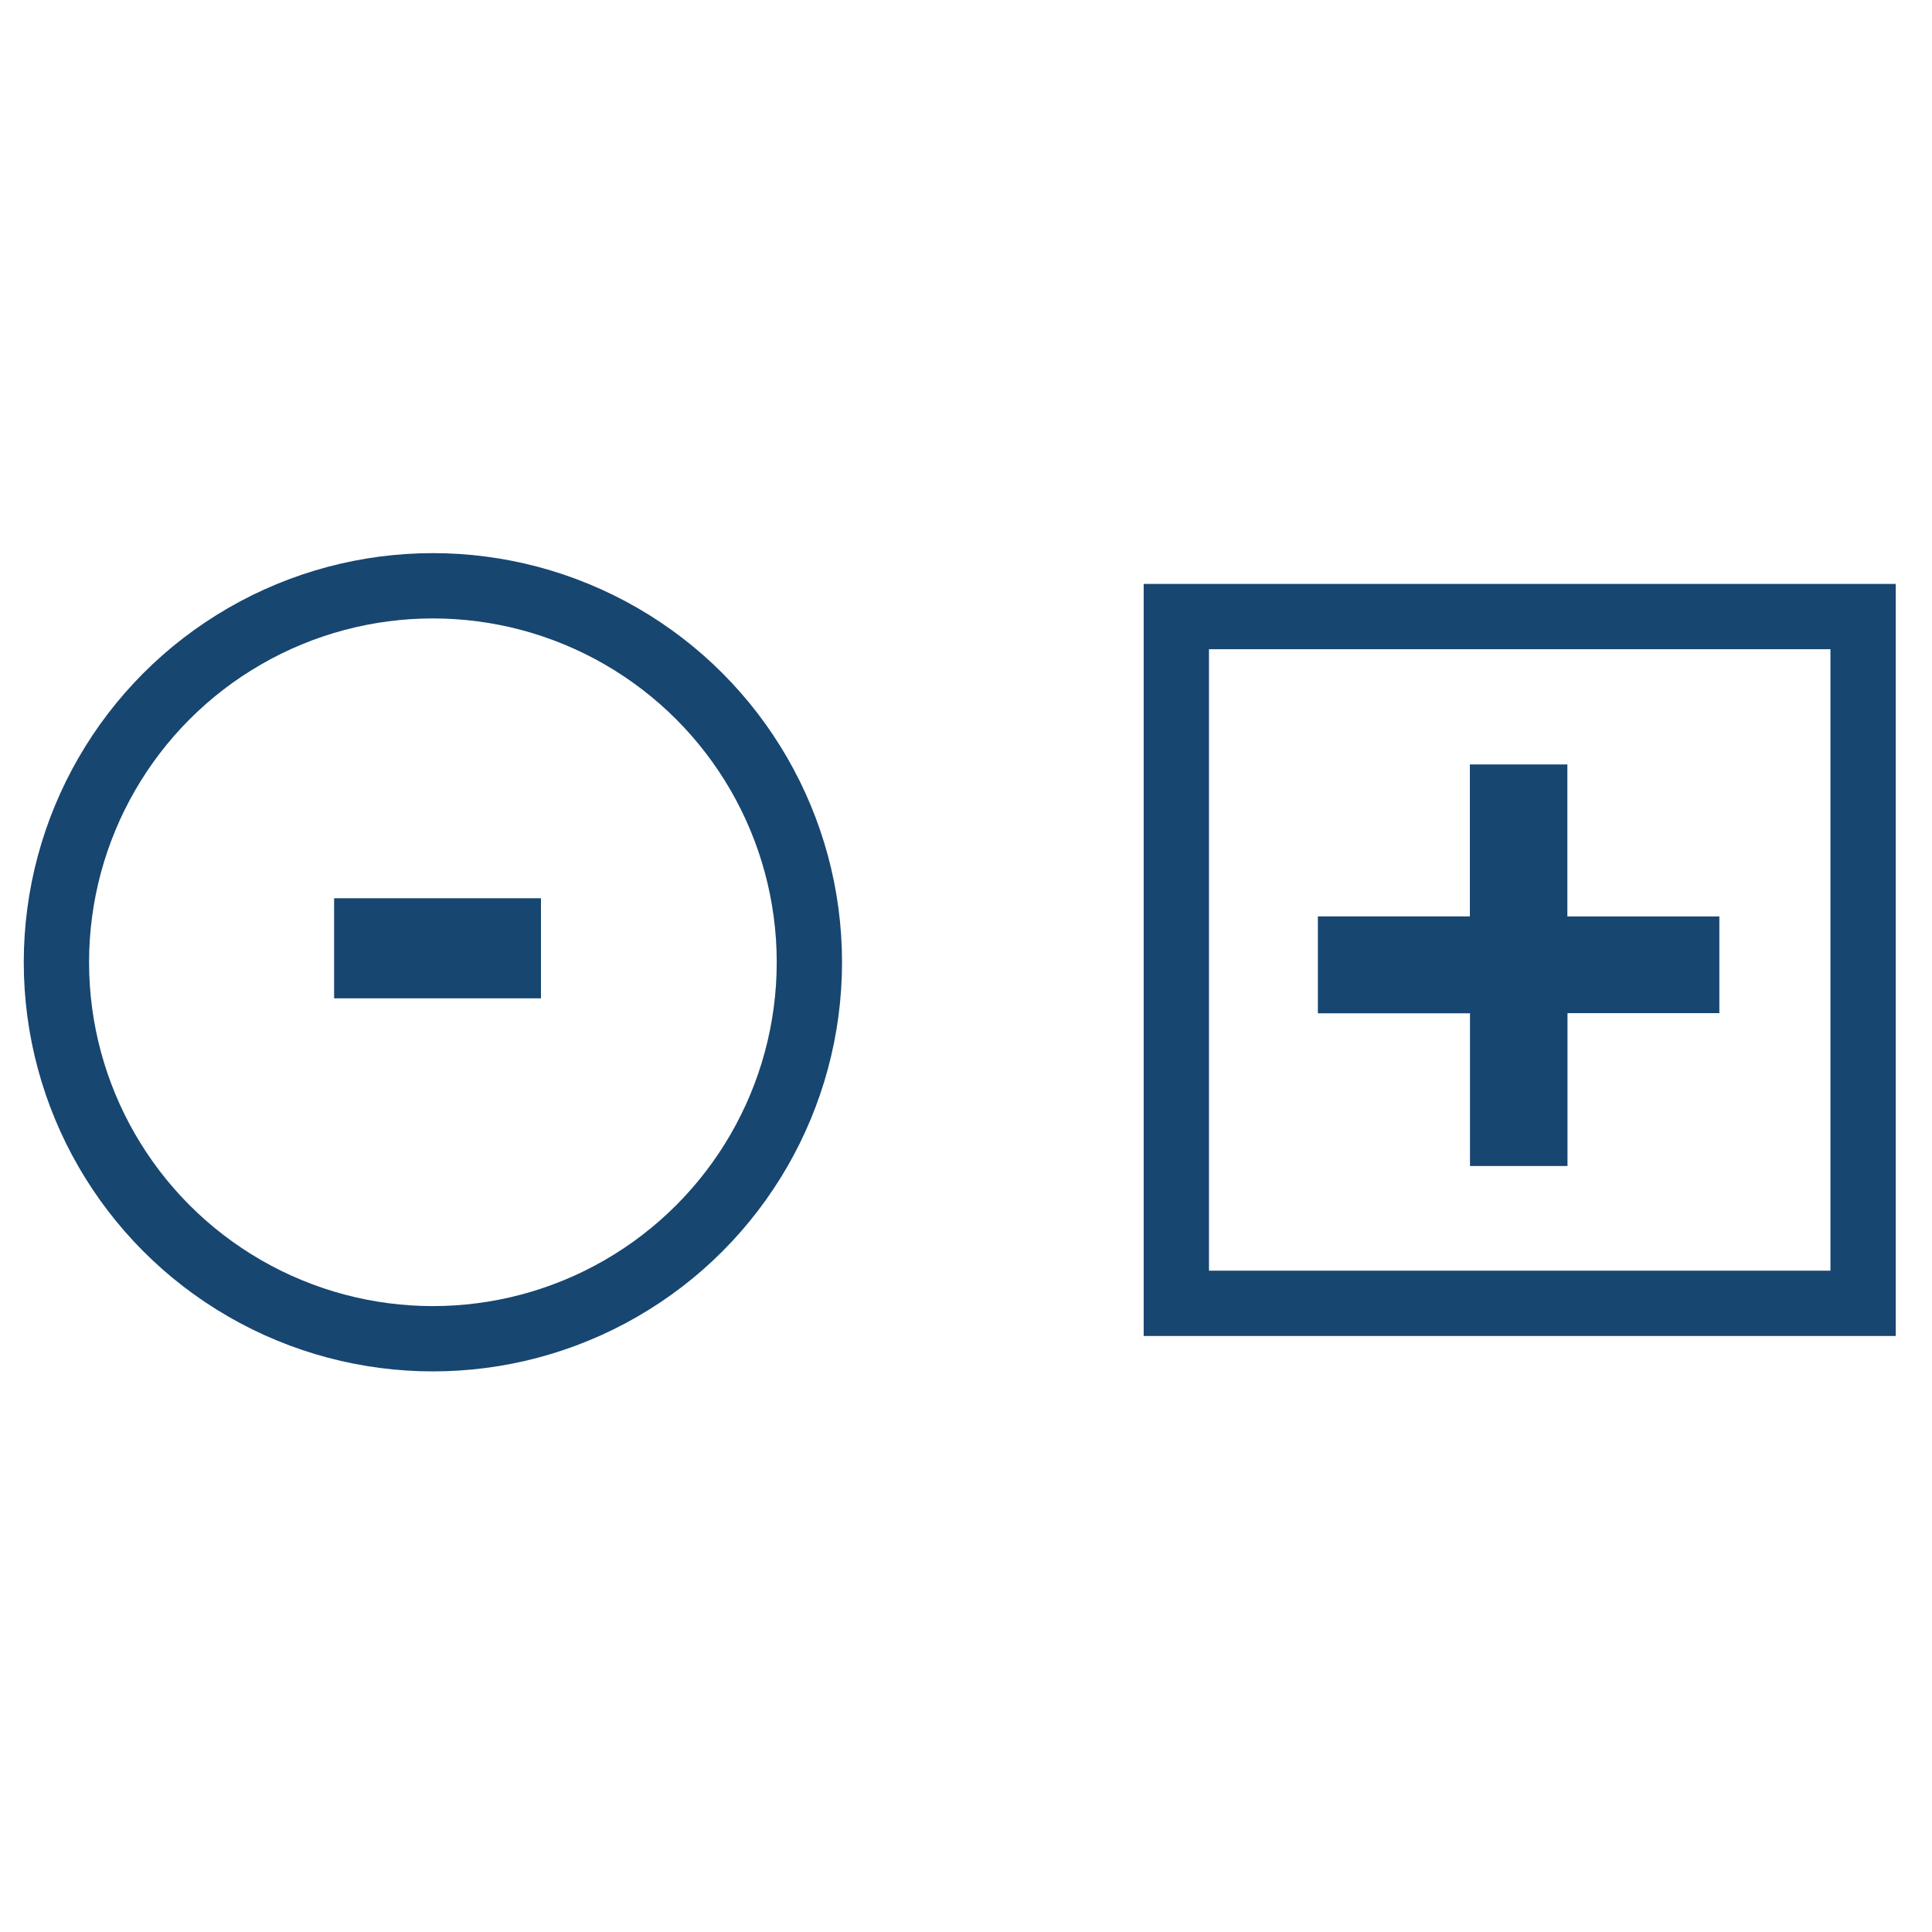
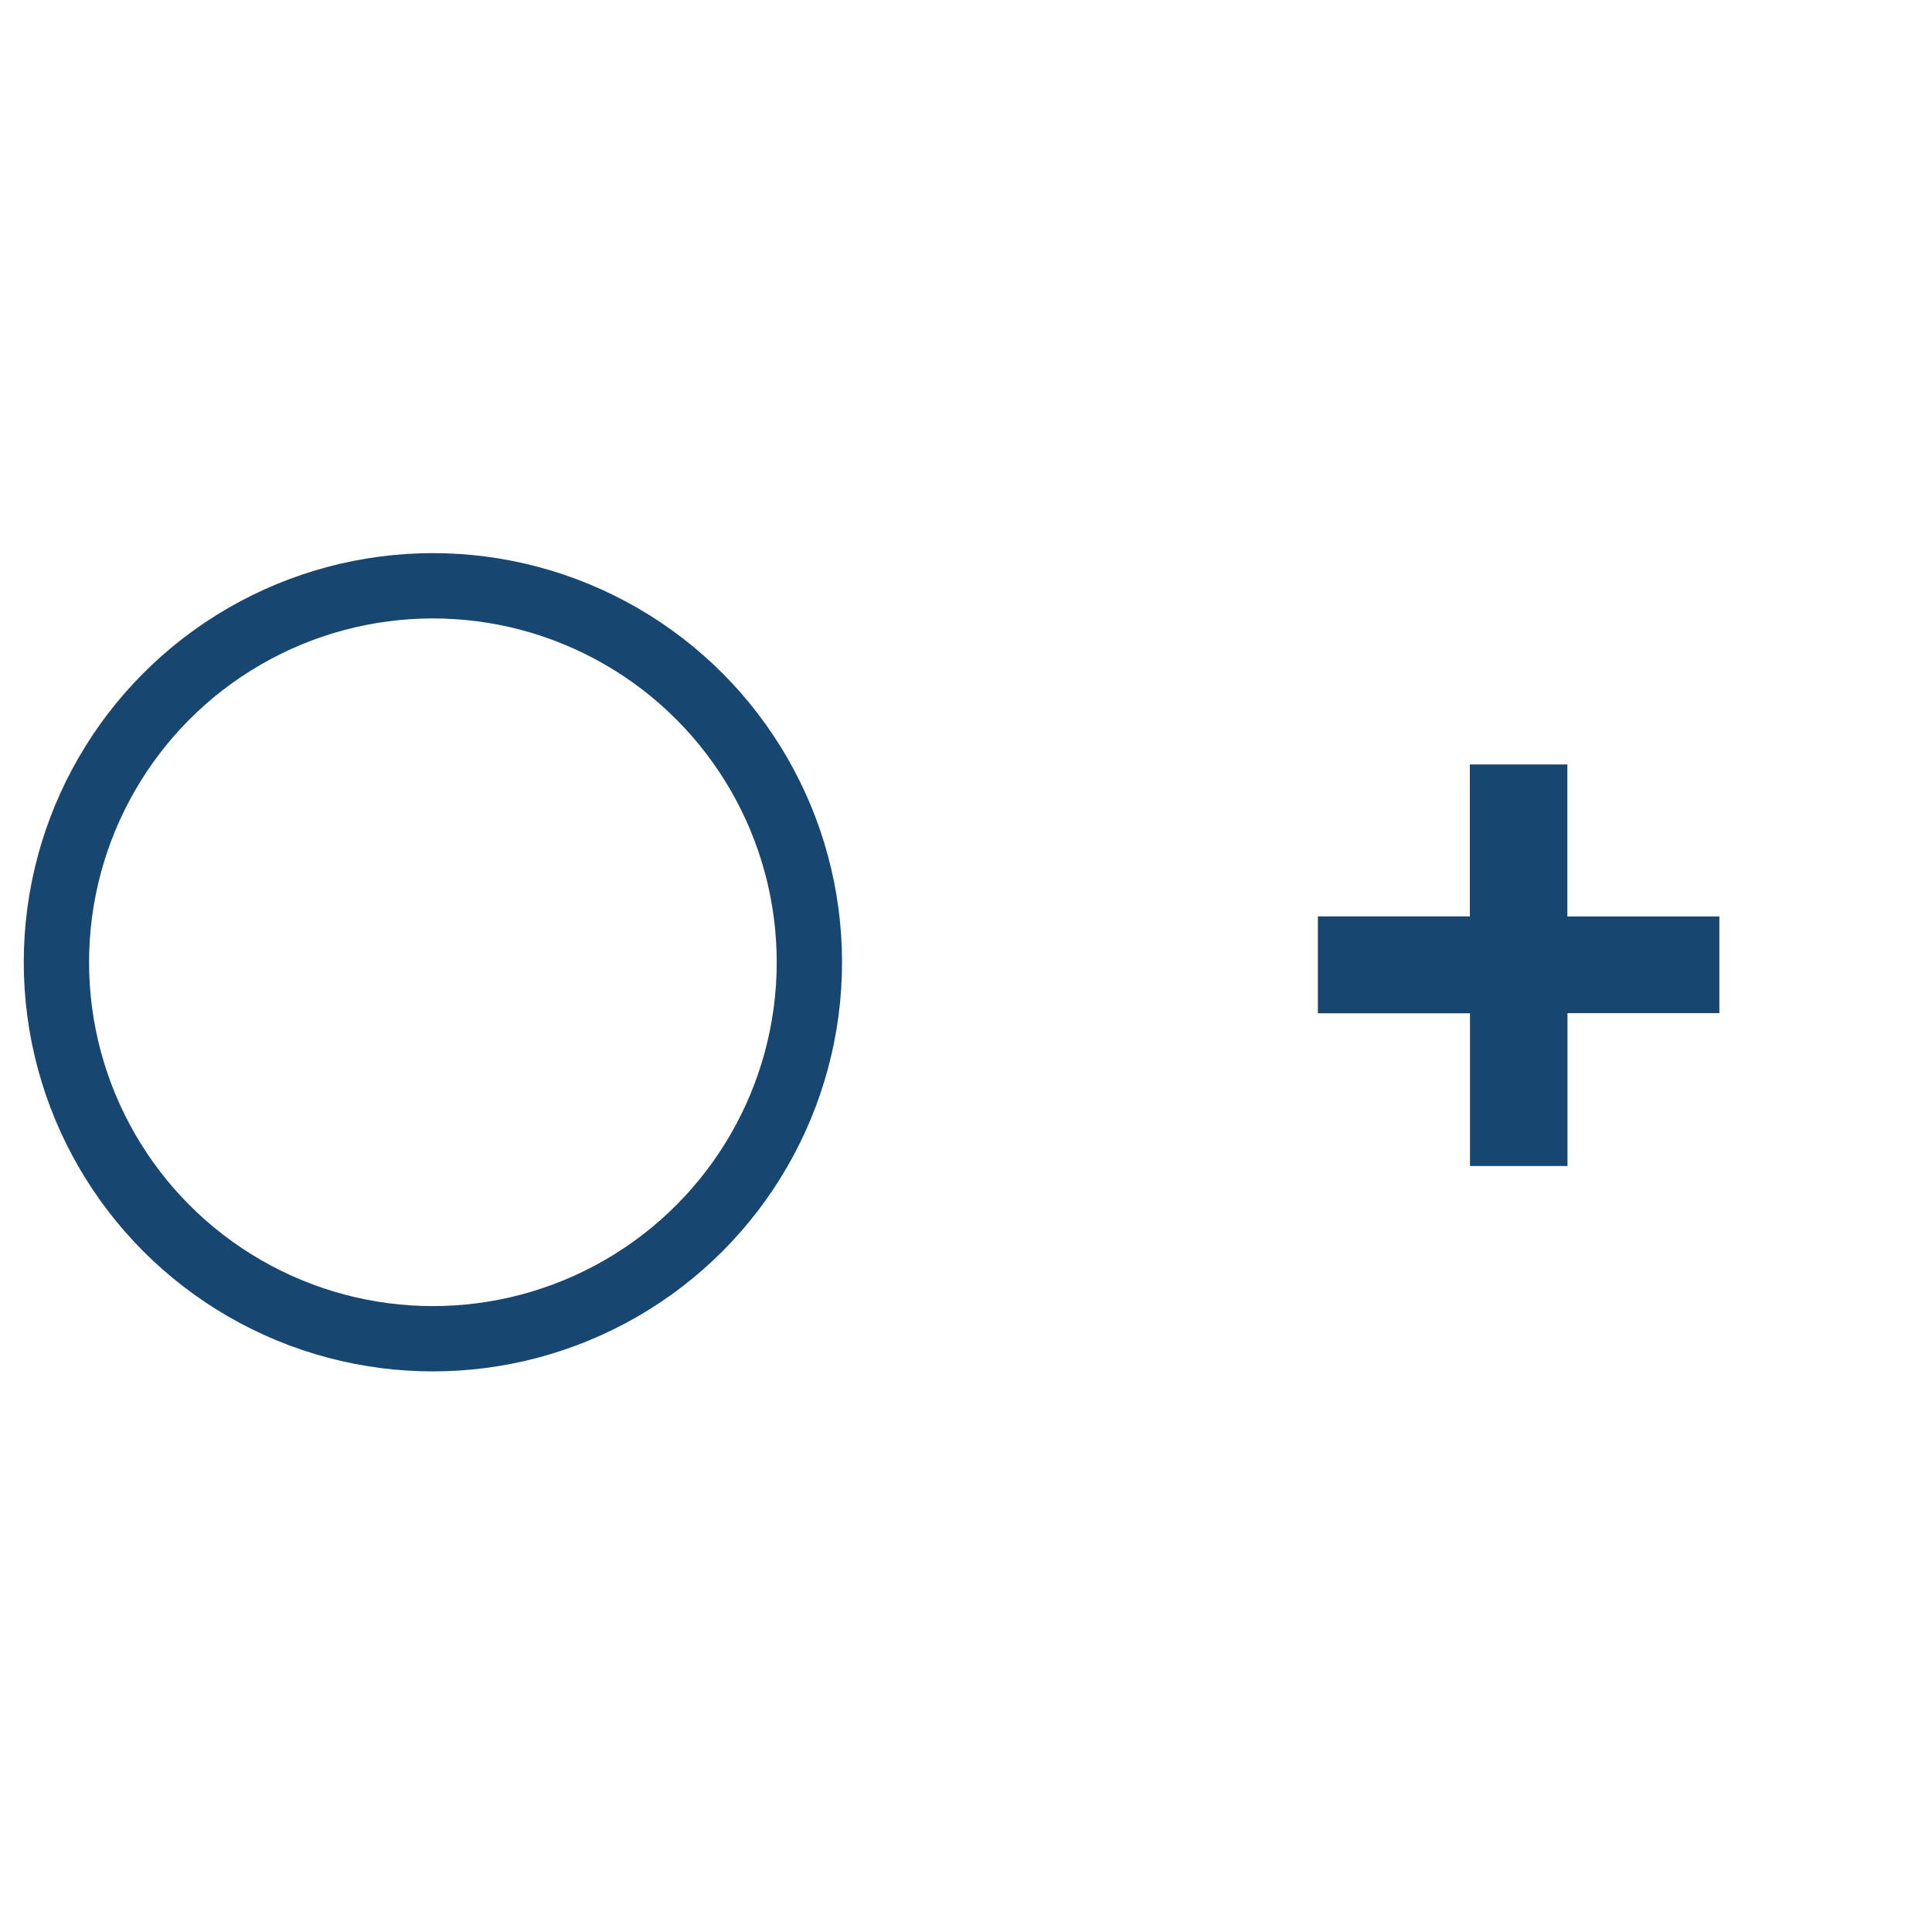
<svg xmlns="http://www.w3.org/2000/svg" id="Layer_1" data-name="Layer 1" viewBox="0 0 150 150">
  <defs>
    <style>.cls-1{fill:none;stroke:#174670;stroke-miterlimit:10;stroke-width:5.07px;}.cls-2{fill:#174670;}</style>
  </defs>
  <title>icon</title>
  <circle class="cls-1" cx="33.61" cy="74.71" r="29.23" />
  <path class="cls-2" d="M102.32,78.67V71.15h11.8V59.35h7.57v11.8h11.8v7.51H121.7V90.53h-7.57V78.67Z" />
-   <path class="cls-2" d="M25.94,69.74H42v7.77H25.94Z" />
-   <rect class="cls-1" x="91.33" y="47.87" width="53.32" height="53.32" />
</svg>